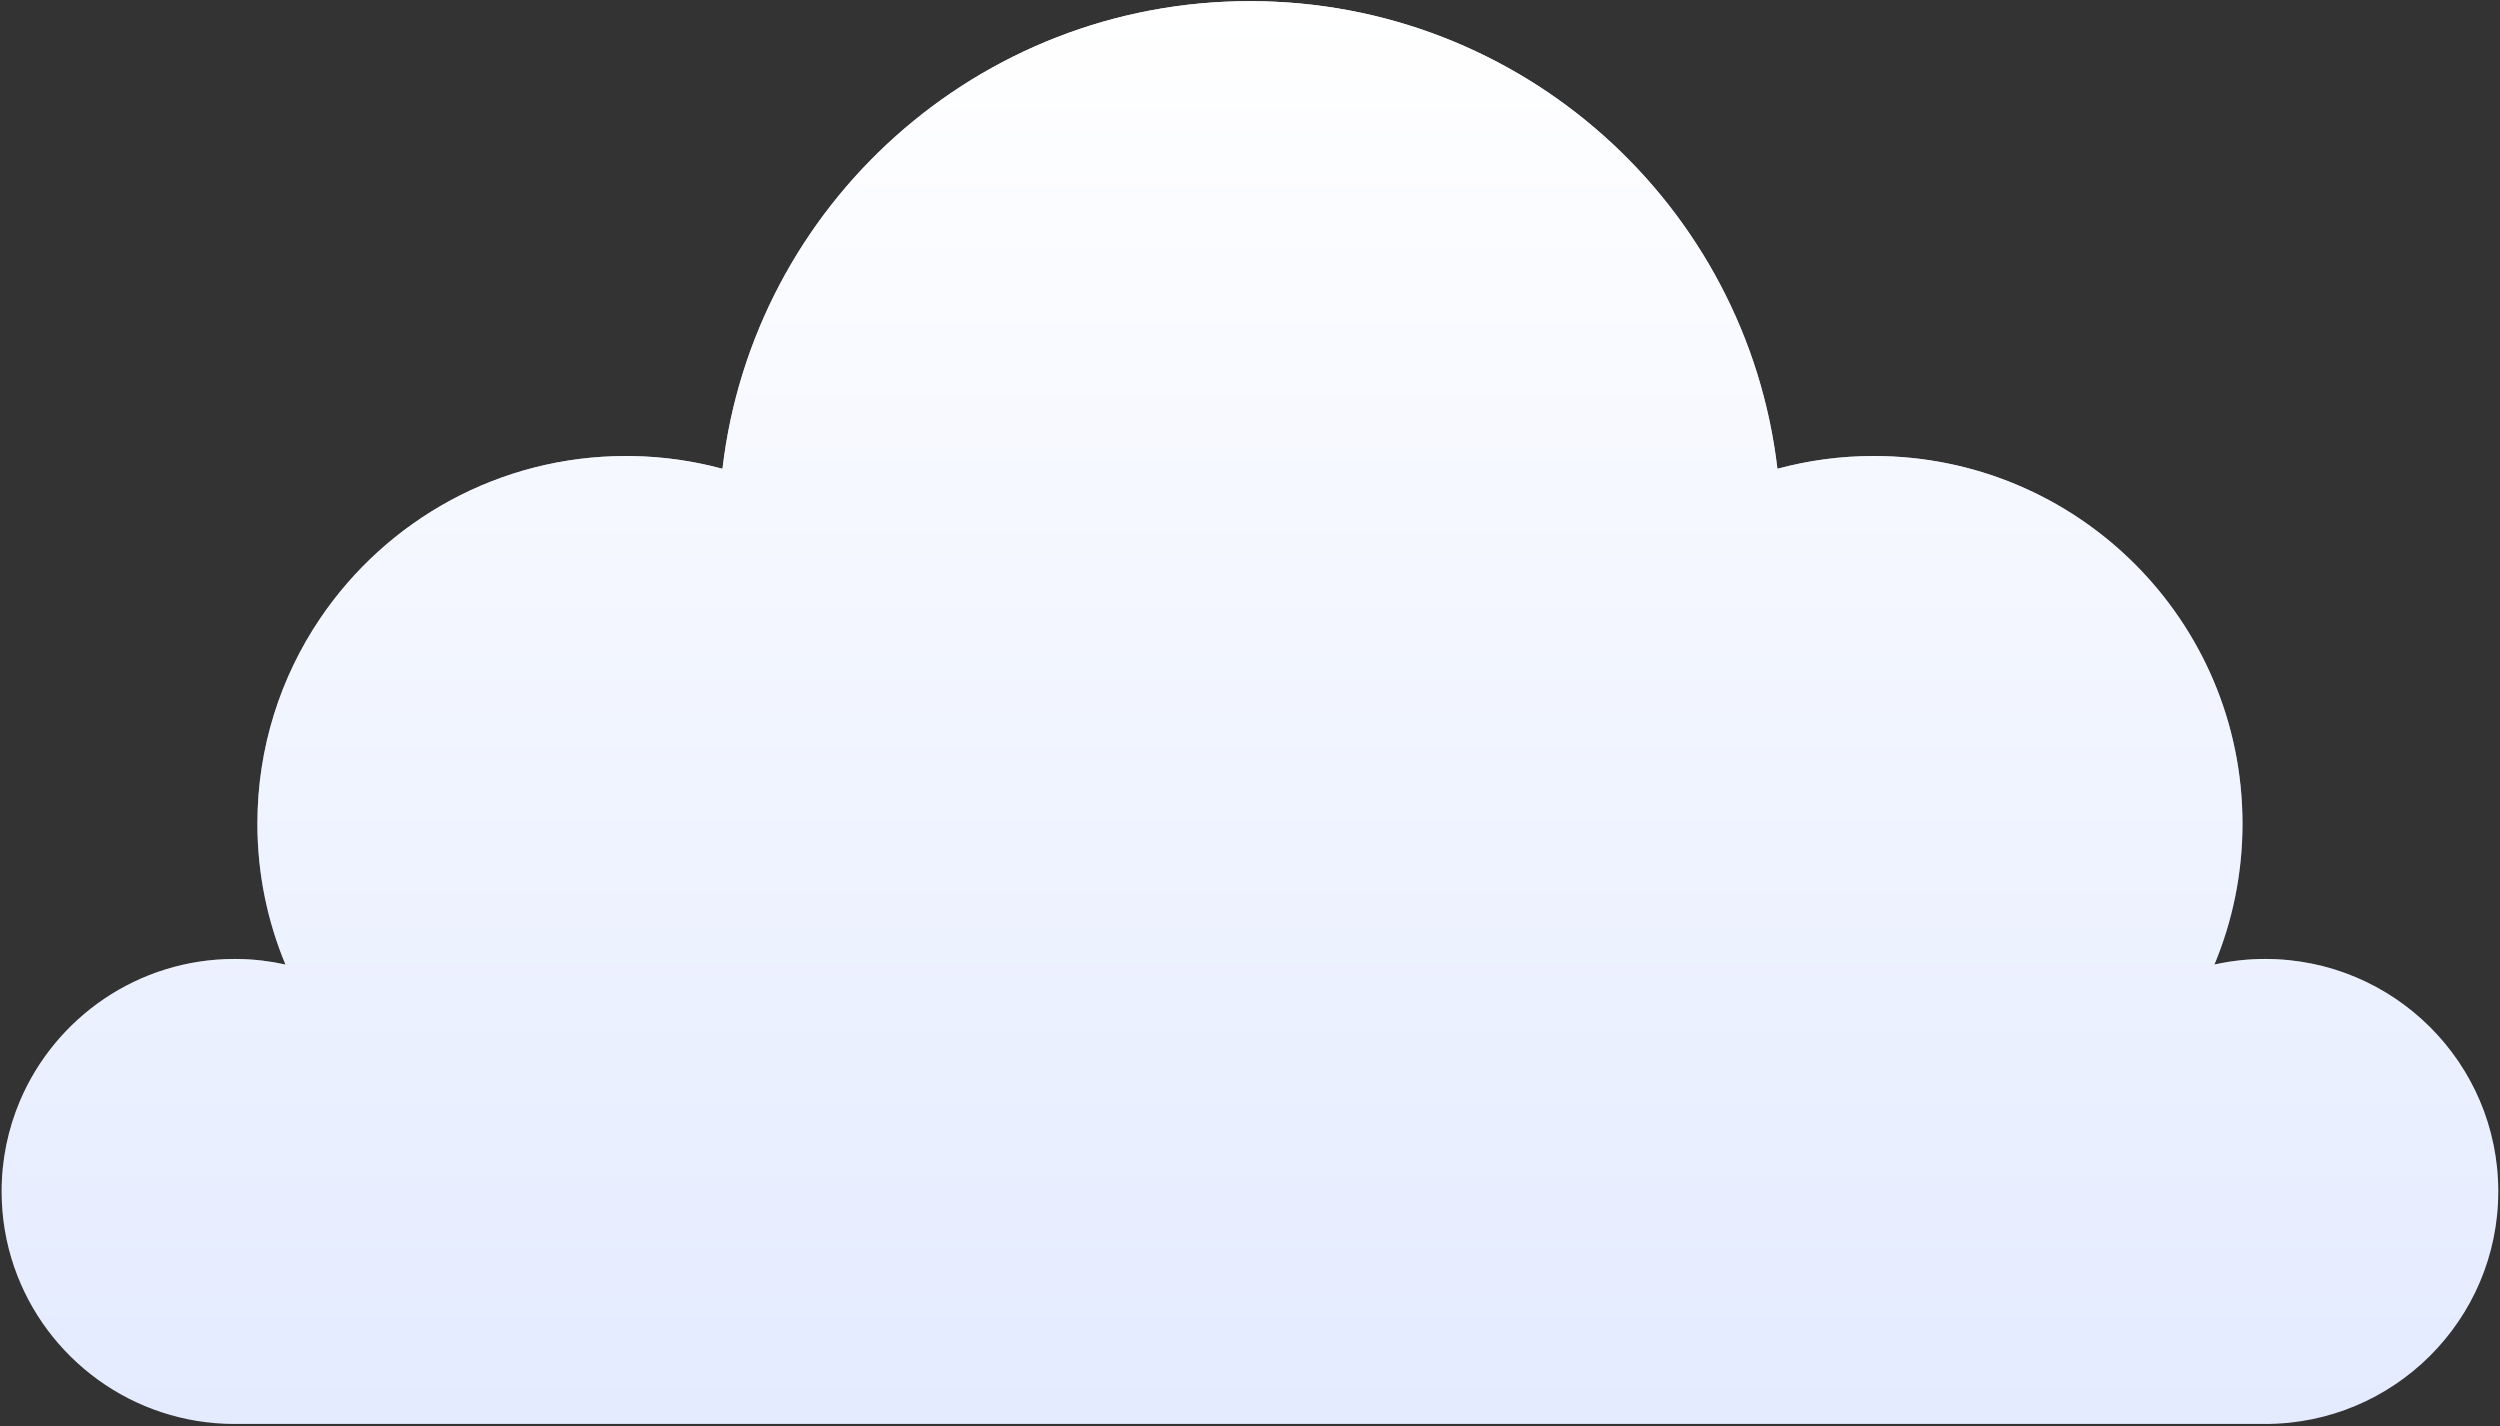
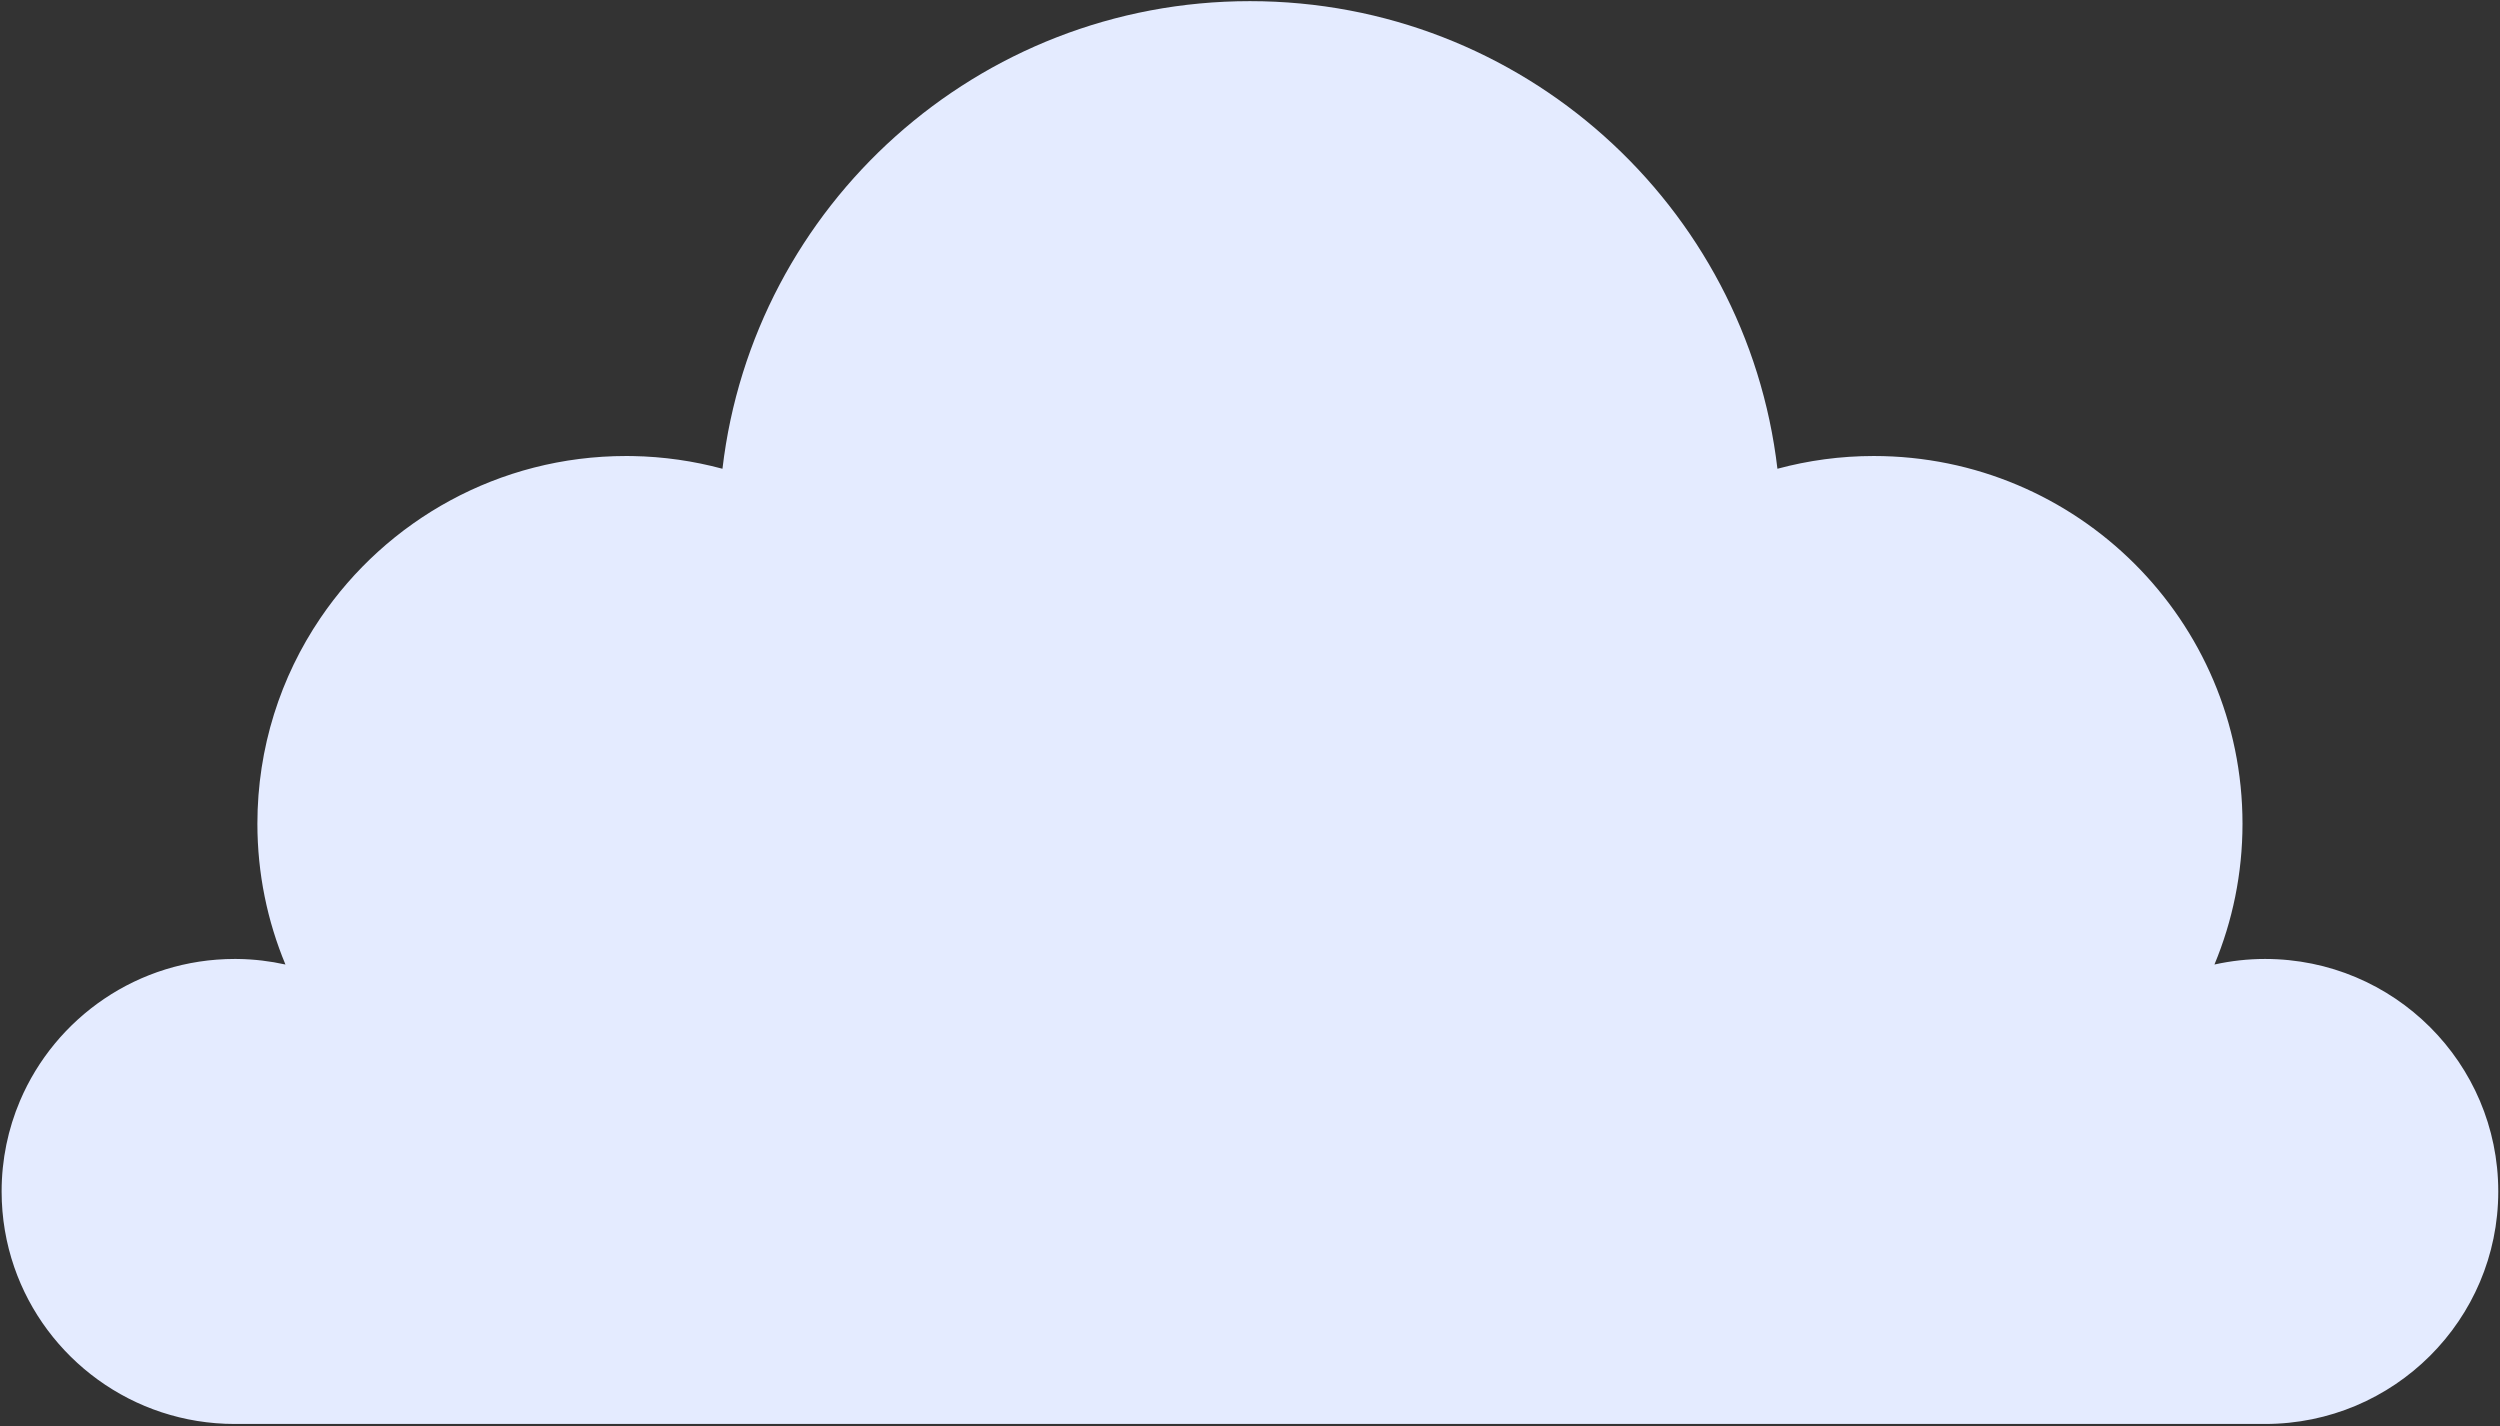
<svg xmlns="http://www.w3.org/2000/svg" width="745" height="425" viewBox="0 0 745 425" fill="none">
  <rect x="0" y="0" width="745" height="425" fill="#333333" stroke="none" />
  <path fill-rule="evenodd" clip-rule="evenodd" d="M659.904 287.427C664.766 286.353 669.813 285.768 674.999 285.768C713.375 285.768 744.483 316.788 744.483 355.055C744.483 393.322 713.373 424.342 674.999 424.342H474.746H69.97C69.969 424.342 69.968 424.342 69.968 424.342C39.499 424.342 13.612 404.787 4.237 377.579C1.804 370.517 0.483 362.94 0.483 355.055C0.483 345.488 2.428 336.375 5.944 328.085C16.493 303.217 41.187 285.768 69.968 285.768C69.968 285.768 69.969 285.768 69.97 285.768C70.293 285.768 70.616 285.771 70.938 285.775C75.784 285.843 80.504 286.42 85.062 287.427C79.685 274.501 76.702 260.335 76.702 245.472C76.702 222.777 83.621 201.693 95.47 184.204C115.219 155.055 148.663 135.89 186.596 135.89C186.596 135.89 186.597 135.89 186.598 135.89C187.218 135.89 187.837 135.896 188.454 135.906C197.727 136.062 206.715 137.382 215.294 139.691C224.472 61.235 291.339 0.342 372.483 0.342C453.628 0.342 520.497 61.235 529.673 139.691C538.824 137.226 548.438 135.89 558.371 135.89C619.063 135.89 668.265 184.952 668.265 245.472C668.265 260.337 665.282 274.501 659.904 287.427Z" fill="#E4EBFF" />
-   <path fill-rule="evenodd" clip-rule="evenodd" d="M659.904 287.427C664.766 286.353 669.813 285.768 674.999 285.768C713.375 285.768 744.483 316.788 744.483 355.055C744.483 393.322 713.373 424.342 674.999 424.342H474.746H69.97C69.969 424.342 69.968 424.342 69.968 424.342C39.499 424.342 13.612 404.787 4.237 377.579C1.804 370.517 0.483 362.94 0.483 355.055C0.483 345.488 2.428 336.375 5.944 328.085C16.493 303.217 41.187 285.768 69.968 285.768C69.968 285.768 69.969 285.768 69.97 285.768C70.293 285.768 70.616 285.771 70.938 285.775C75.784 285.843 80.504 286.42 85.062 287.427C79.685 274.501 76.702 260.335 76.702 245.472C76.702 222.777 83.621 201.693 95.47 184.204C115.219 155.055 148.663 135.89 186.596 135.89C186.596 135.89 186.597 135.89 186.598 135.89C187.218 135.89 187.837 135.896 188.454 135.906C197.727 136.062 206.715 137.382 215.294 139.691C224.472 61.235 291.339 0.342 372.483 0.342C453.628 0.342 520.497 61.235 529.673 139.691C538.824 137.226 548.438 135.89 558.371 135.89C619.063 135.89 668.265 184.952 668.265 245.472C668.265 260.337 665.282 274.501 659.904 287.427Z" fill="url(#paint0_linear_326_127)" />
  <defs>
    <linearGradient id="paint0_linear_326_127" x1="372.483" y1="0.342" x2="372.483" y2="424.342" gradientUnits="userSpaceOnUse">
      <stop stop-color="white" />
      <stop offset="1" stop-color="white" stop-opacity="0" />
    </linearGradient>
  </defs>
</svg>